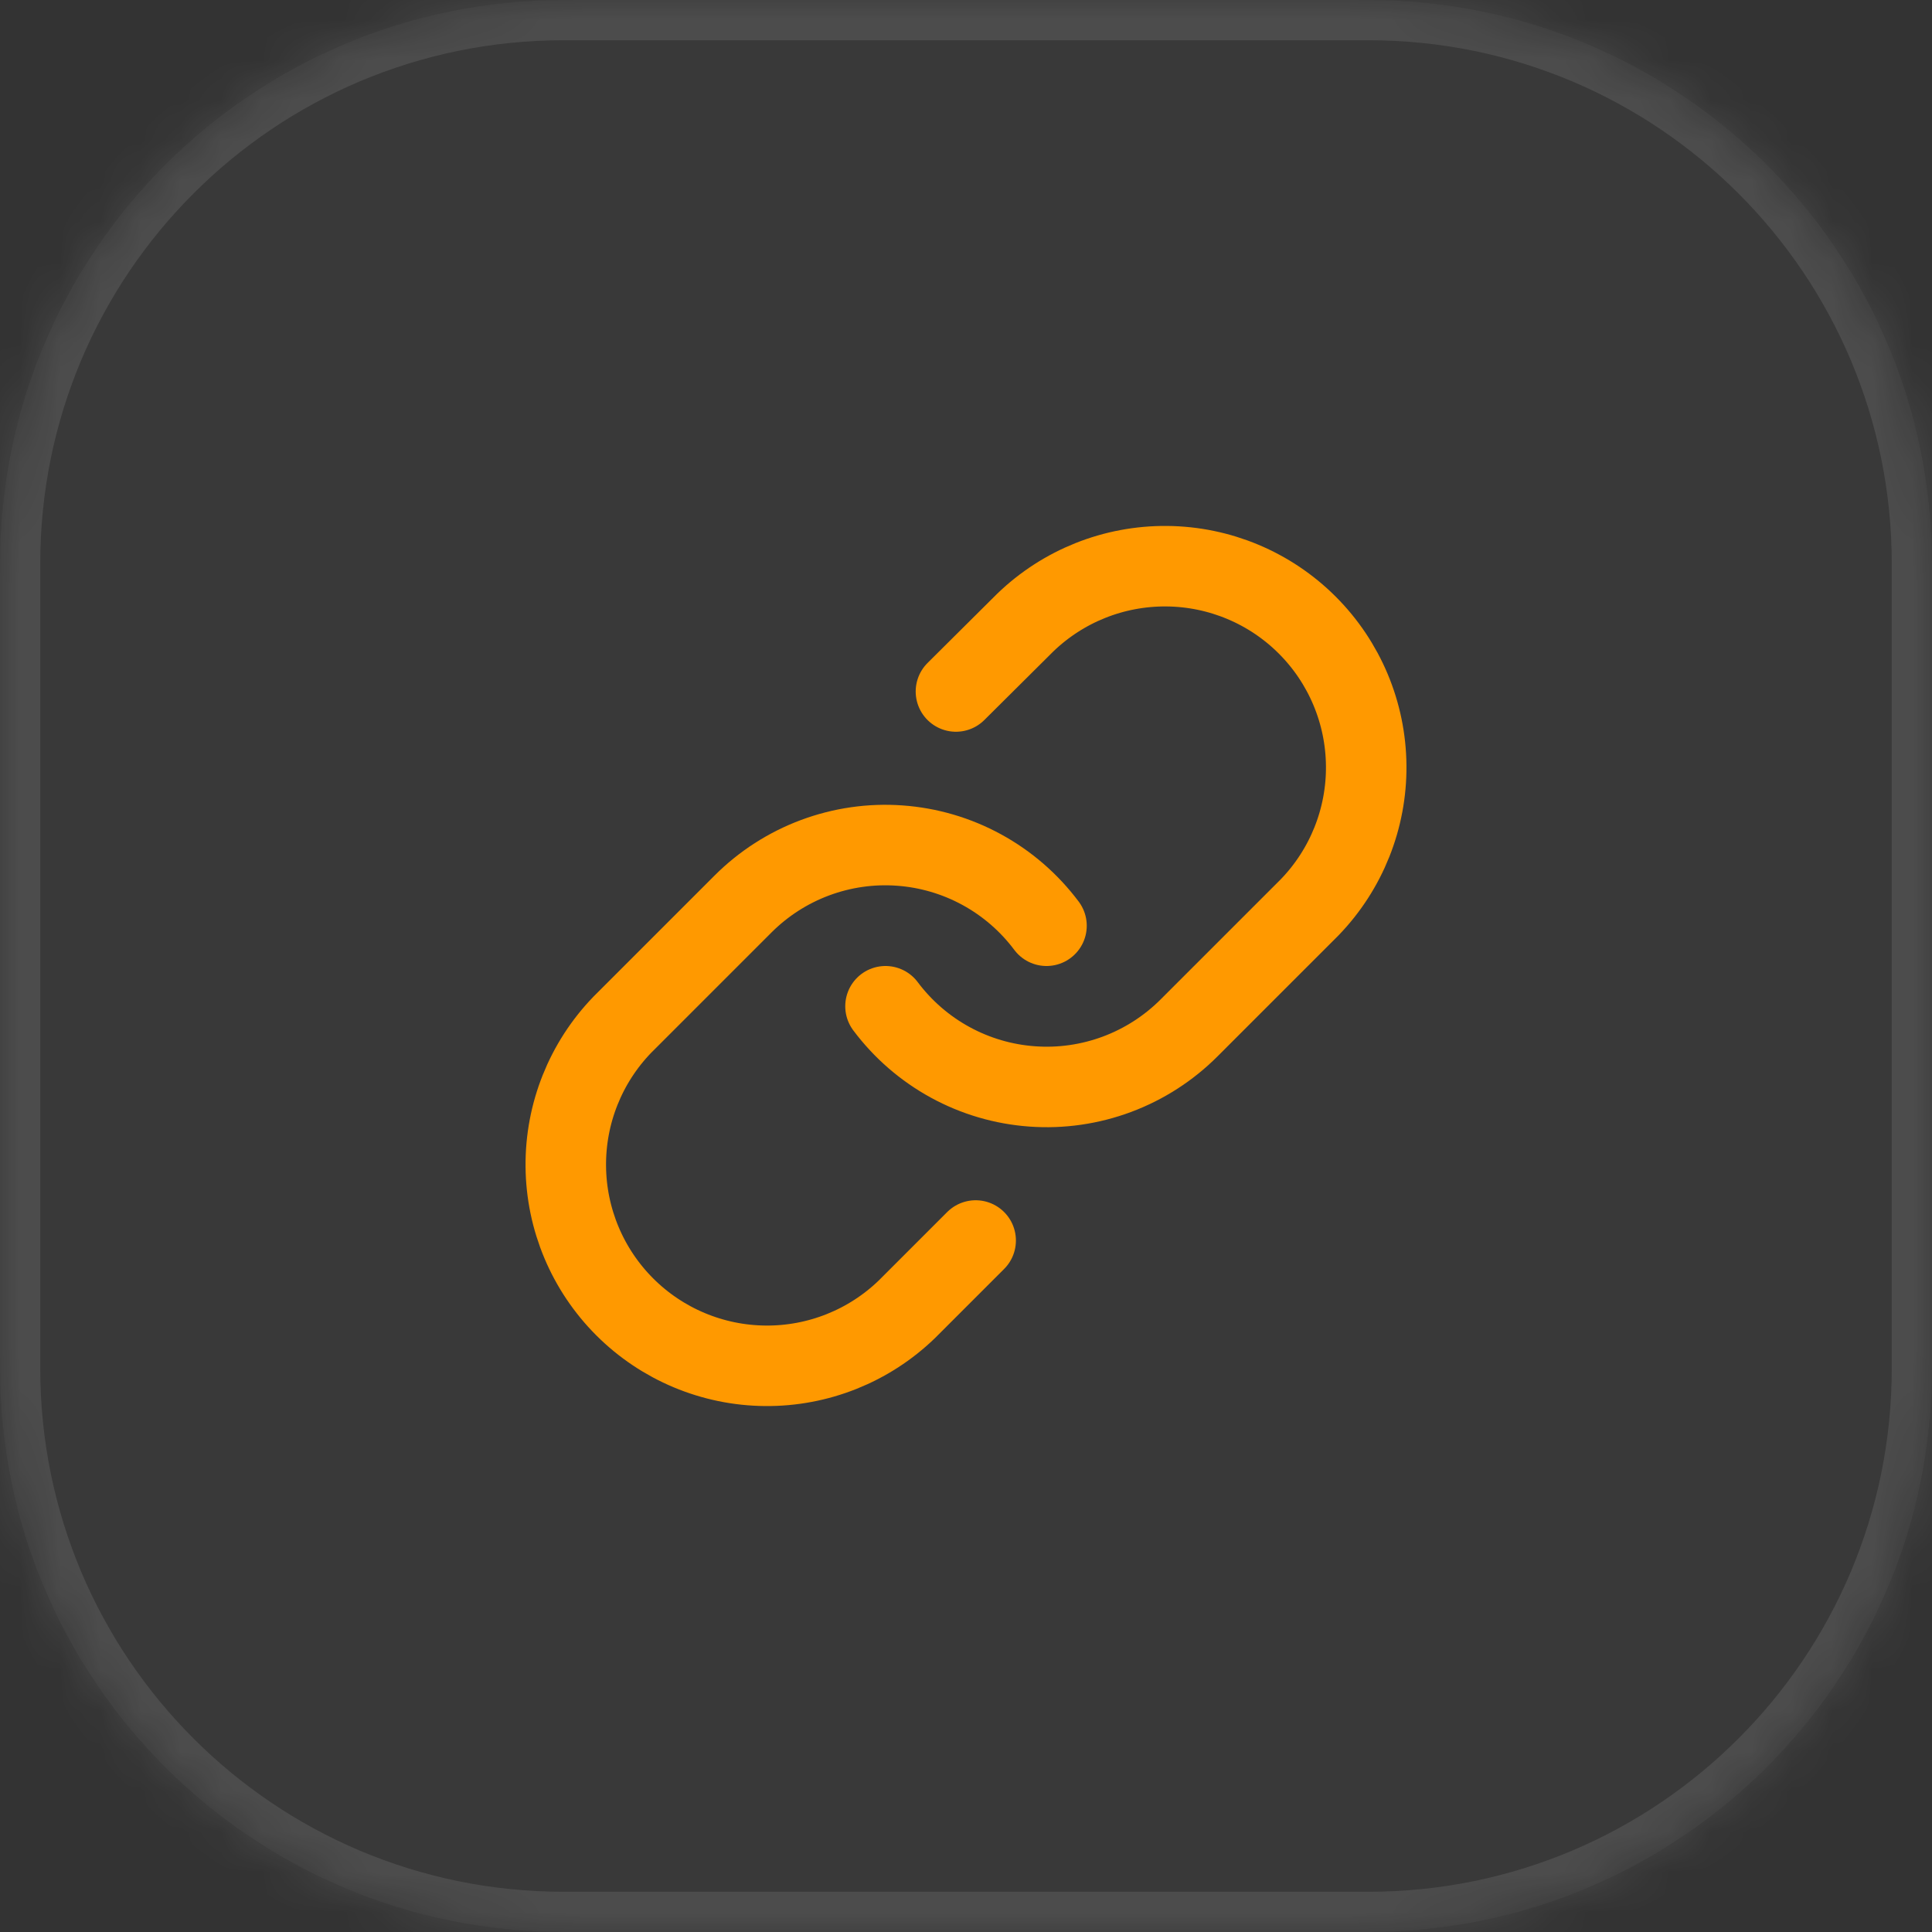
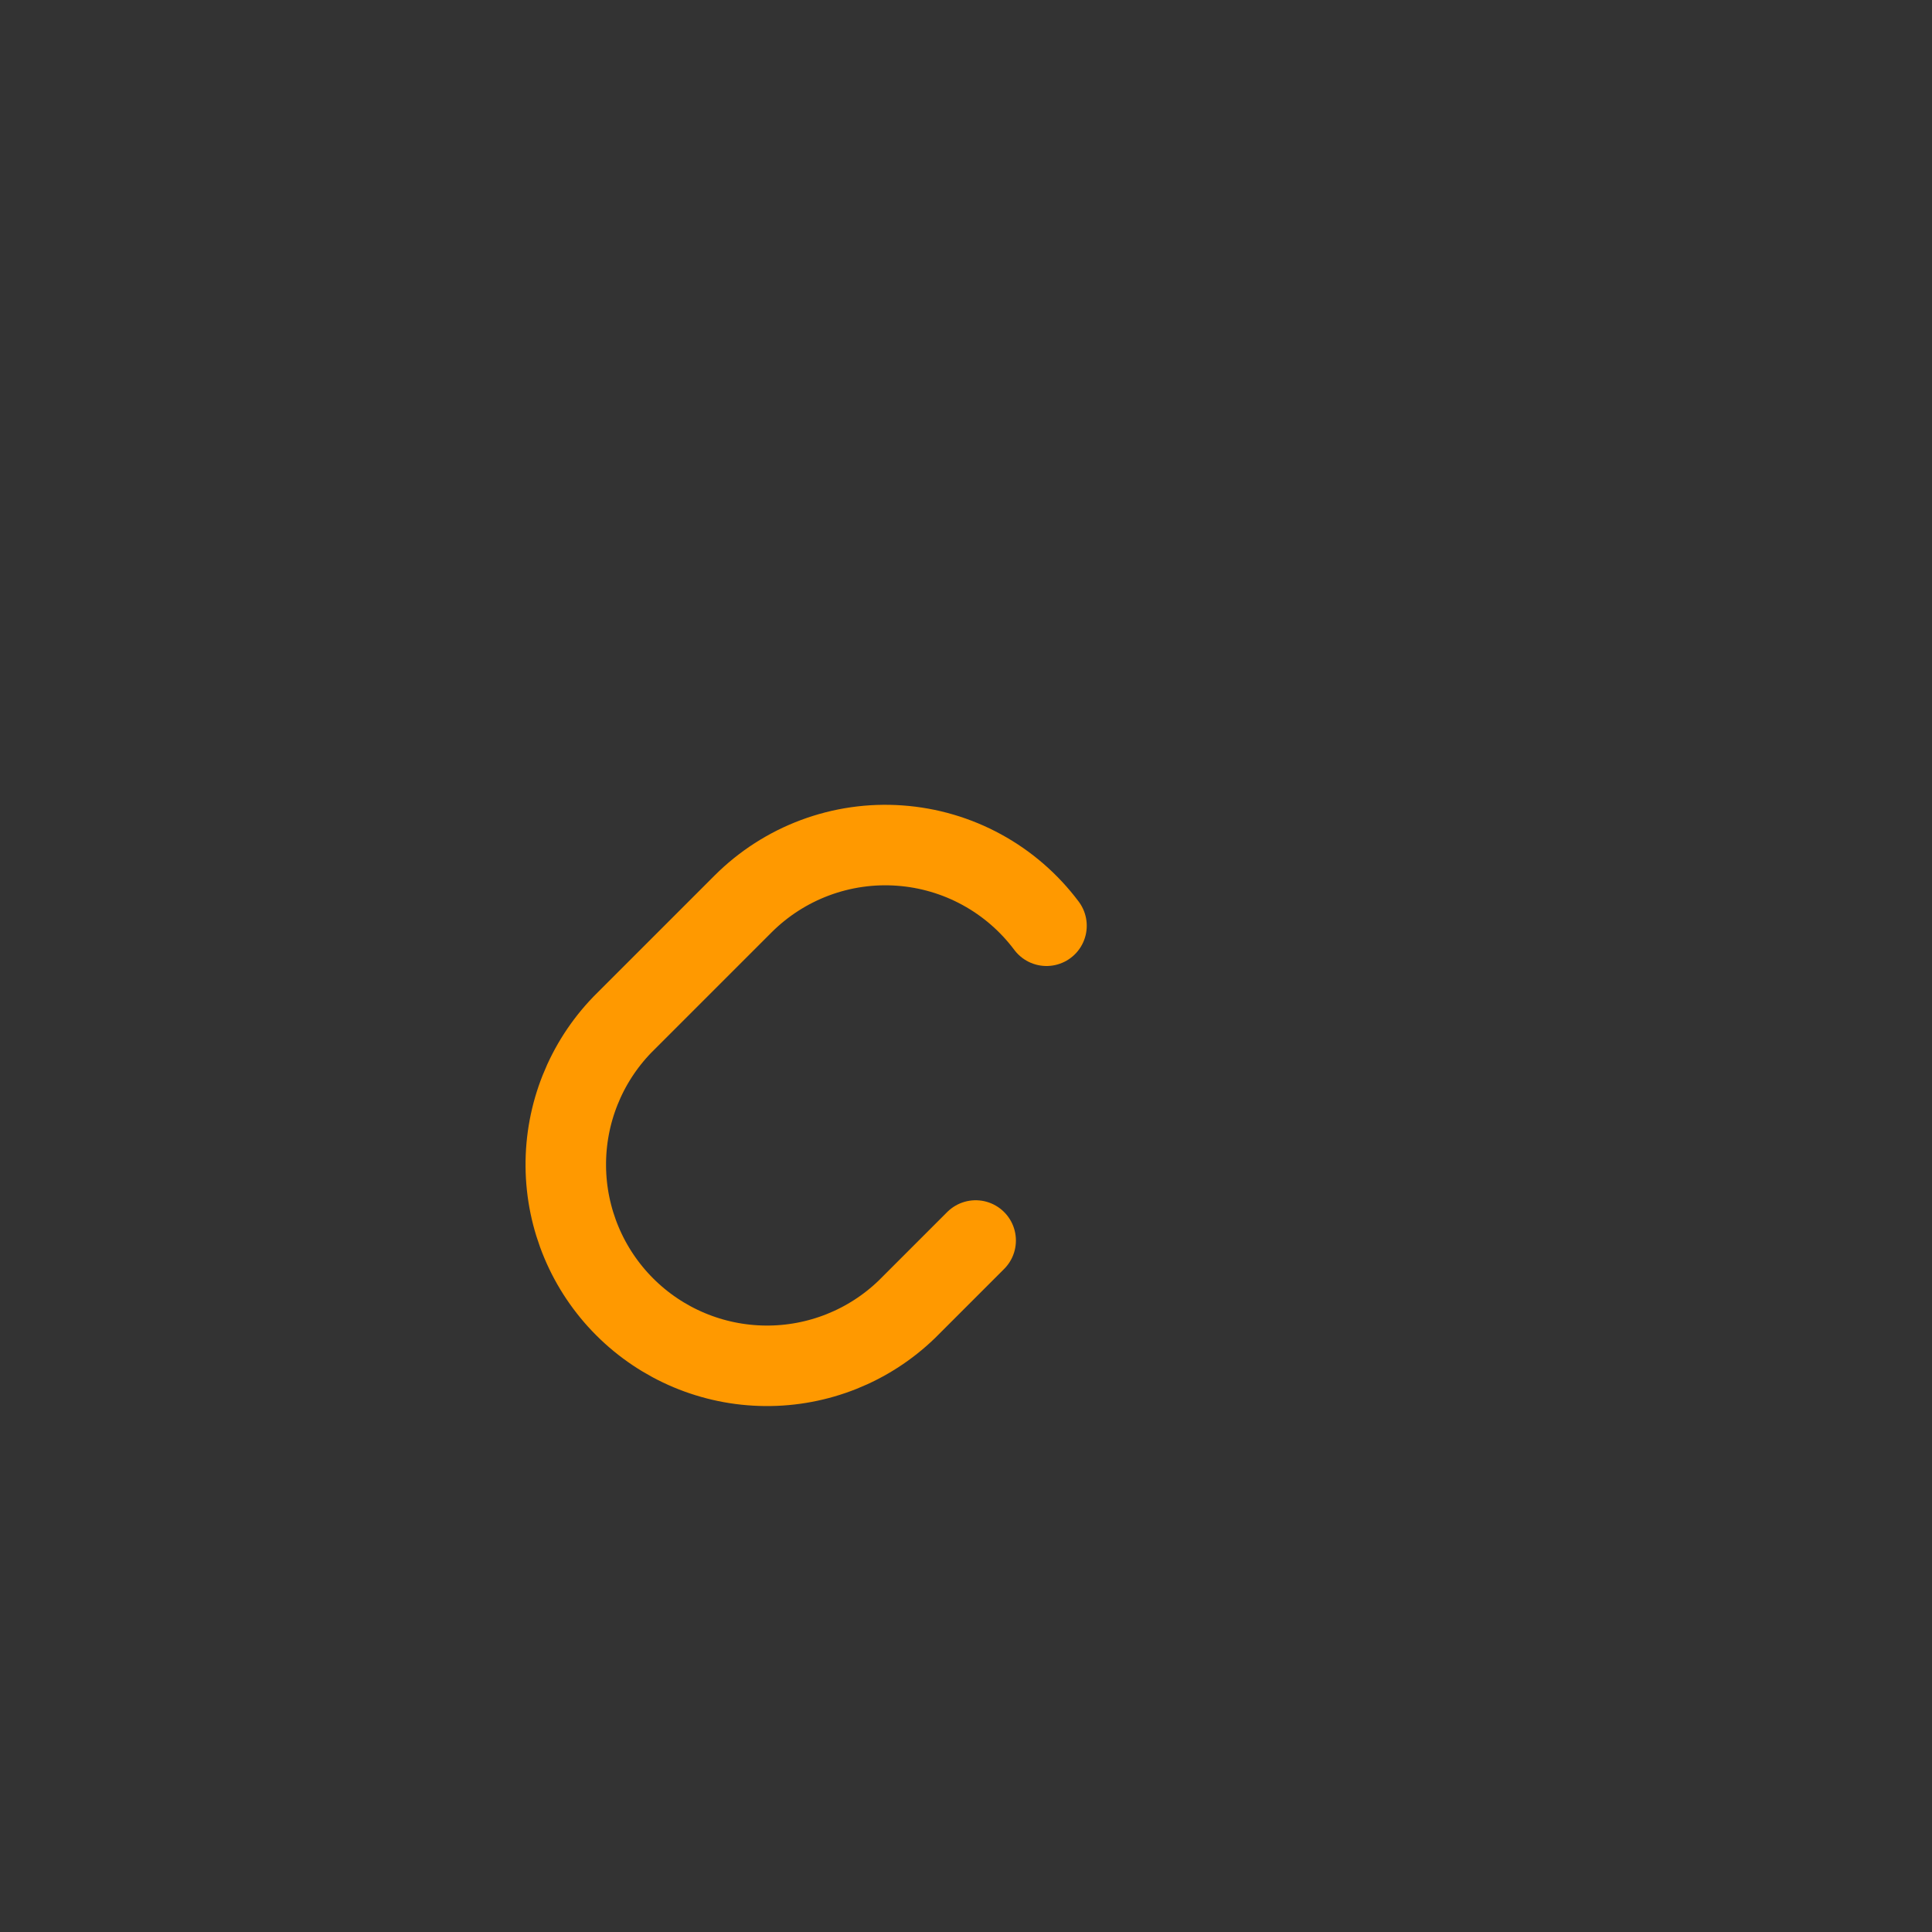
<svg xmlns="http://www.w3.org/2000/svg" fill="none" height="100%" overflow="visible" preserveAspectRatio="none" style="display: block;" viewBox="0 0 48 48" width="100%">
  <rect x="0" y="0" width="48" height="48" fill="#333333" stroke="none" />
  <g id="Container">
    <mask fill="white" id="path-1-inside-1_0_344">
-       <path d="M0 14C0 6.268 6.268 0 14 0H34C41.732 0 48 6.268 48 14V34C48 41.732 41.732 48 34 48H14C6.268 48 0 41.732 0 34V14Z" />
+       <path d="M0 14C0 6.268 6.268 0 14 0H34C41.732 0 48 6.268 48 14C48 41.732 41.732 48 34 48H14C6.268 48 0 41.732 0 34V14Z" />
    </mask>
-     <path d="M0 14C0 6.268 6.268 0 14 0H34C41.732 0 48 6.268 48 14V34C48 41.732 41.732 48 34 48H14C6.268 48 0 41.732 0 34V14Z" fill="white" fill-opacity="0.03" />
-     <path d="M14 0V1H34V0V-1H14V0ZM48 14H47V34H48H49V14H48ZM34 48V47H14V48V49H34V48ZM0 34H1V14H0H-1V34H0ZM14 48V47C6.82 47 1 41.18 1 34H0H-1C-1 42.284 5.716 49 14 49V48ZM48 34H47C47 41.18 41.18 47 34 47V48V49C42.284 49 49 42.284 49 34H48ZM34 0V1C41.18 1 47 6.82 47 14H48H49C49 5.716 42.284 -1 34 -1V0ZM14 0V-1C5.716 -1 -1 5.716 -1 14H0H1C1 6.82 6.82 1 14 1V0Z" fill="white" fill-opacity="0.1" mask="url(#path-1-inside-1_0_344)" />
    <g id="Icon">
-       <path d="M22 25C22.43 25.574 22.977 26.049 23.607 26.393C24.236 26.737 24.931 26.941 25.647 26.992C26.362 27.044 27.08 26.94 27.751 26.69C28.423 26.439 29.033 26.047 29.54 25.54L32.54 22.54C33.451 21.597 33.955 20.334 33.943 19.023C33.932 17.712 33.406 16.458 32.479 15.531C31.552 14.604 30.298 14.078 28.987 14.067C27.676 14.055 26.413 14.559 25.47 15.47L23.75 17.18" id="Vector" stroke="#FF9900" stroke-linecap="round" stroke-linejoin="round" stroke-width="2" />
      <path d="M26 23C25.57 22.426 25.023 21.951 24.393 21.607C23.764 21.263 23.069 21.059 22.353 21.008C21.638 20.956 20.92 21.06 20.249 21.31C19.577 21.561 18.967 21.953 18.46 22.46L15.46 25.46C14.549 26.403 14.045 27.666 14.057 28.977C14.068 30.288 14.594 31.542 15.521 32.469C16.448 33.396 17.702 33.922 19.013 33.933C20.324 33.945 21.587 33.441 22.53 32.53L24.24 30.82" id="Vector_2" stroke="#FF9900" stroke-linecap="round" stroke-linejoin="round" stroke-width="2" />
    </g>
  </g>
</svg>